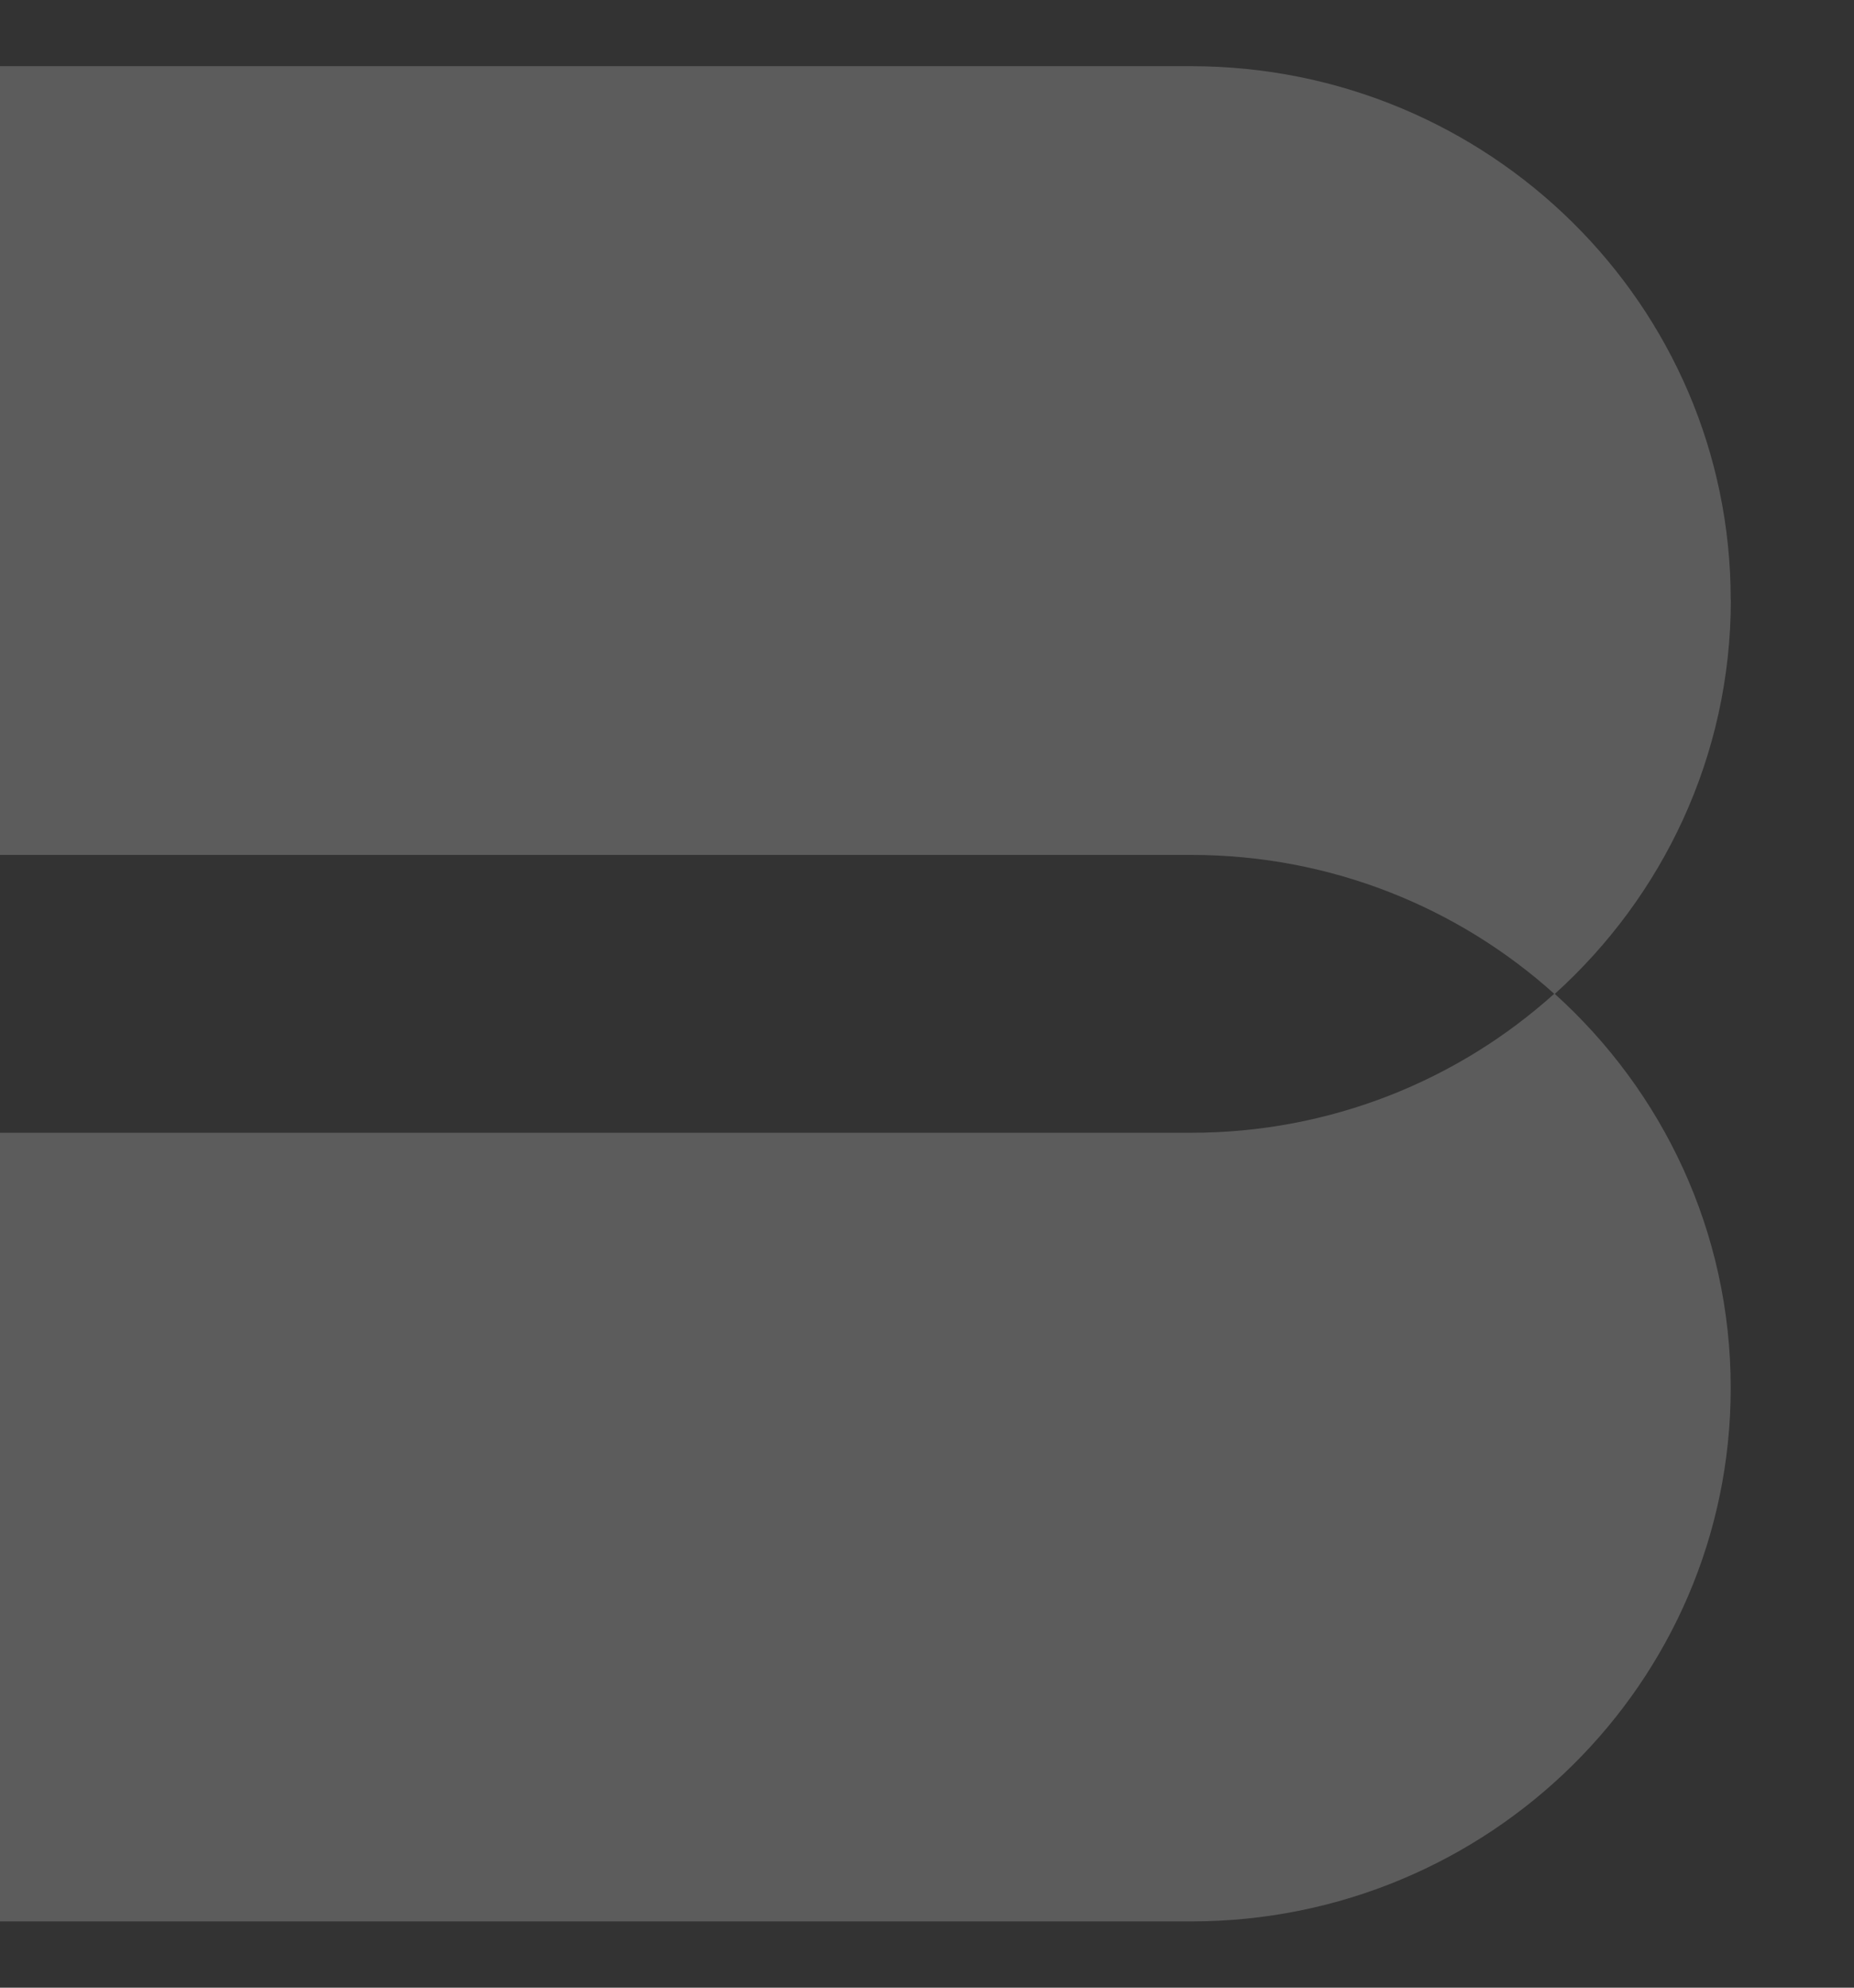
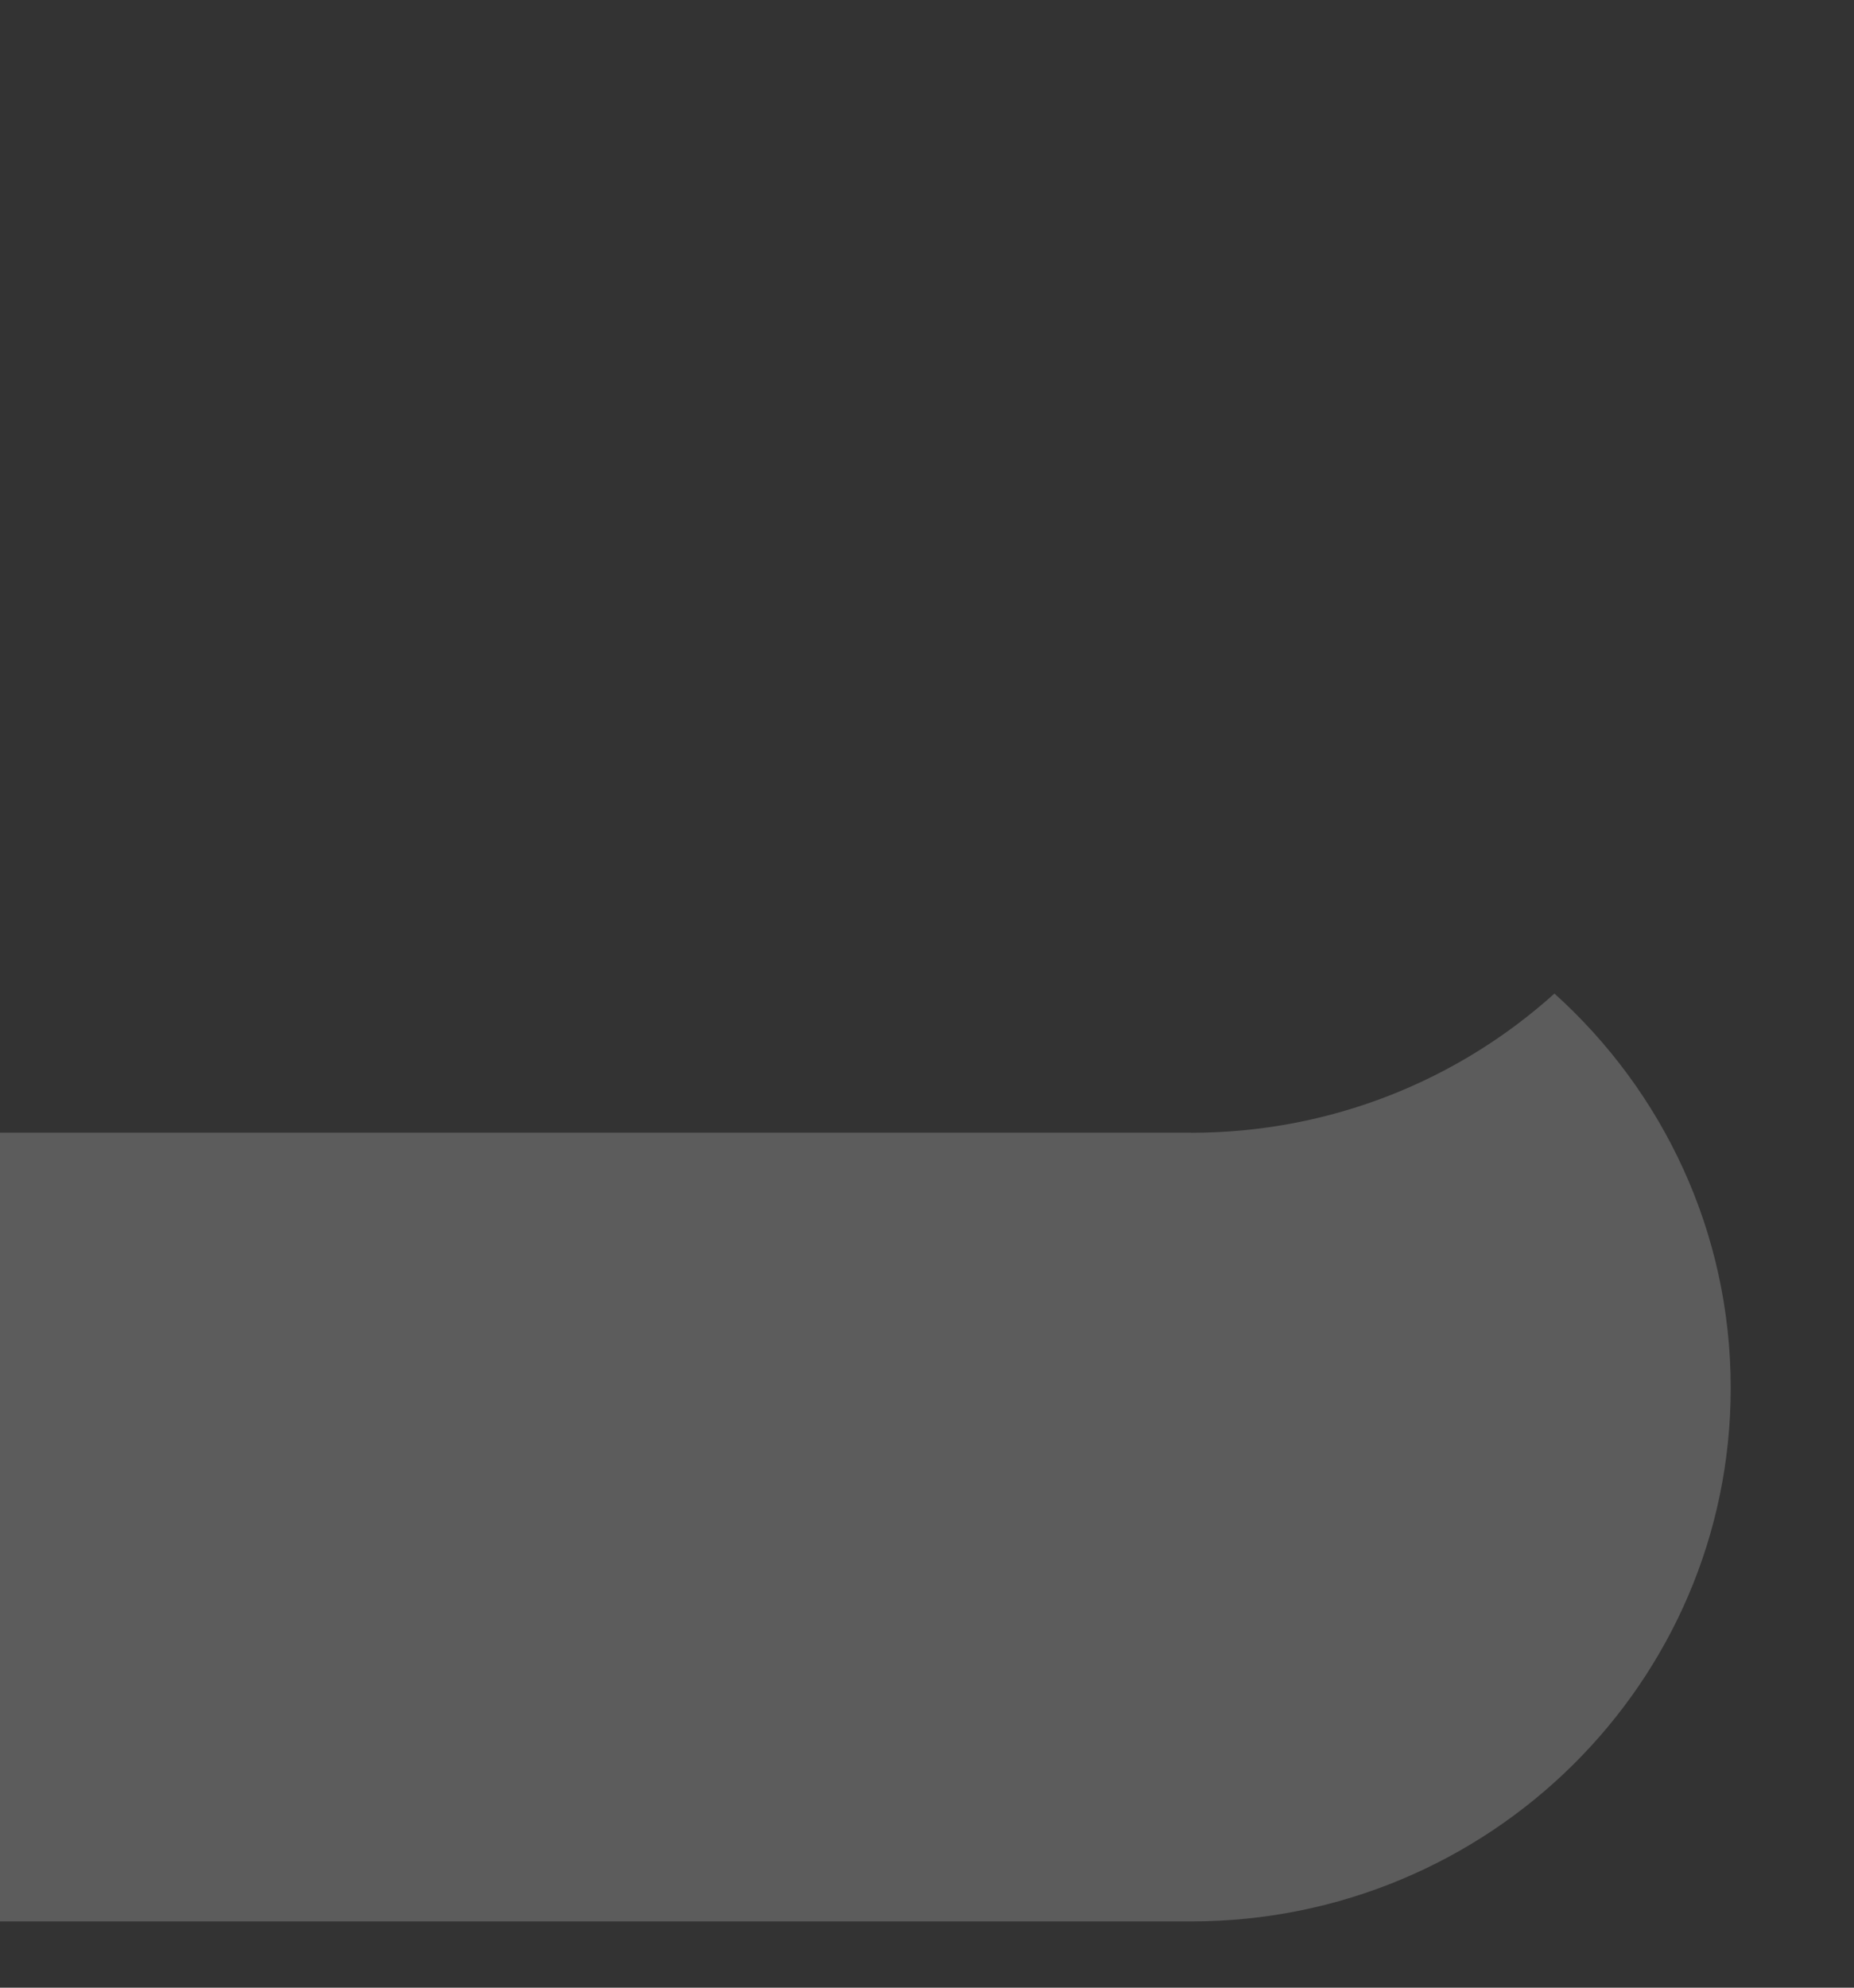
<svg xmlns="http://www.w3.org/2000/svg" width="28" height="30" viewBox="0 0 28 30" fill="none">
  <rect x="0" y="0" width="28" height="30" fill="#333333" stroke="none" />
  <g opacity="0.2">
-     <path d="M26.138 9.05C26.138 4.605 22.488 0.999 17.988 0.999H0V12.903H17.988C20.102 12.903 22.029 13.699 23.478 15.004C25.112 13.531 26.14 11.411 26.14 9.052L26.138 9.05Z" fill="white" />
-     <path d="M0 17.096V29H17.988C22.49 29 26.138 25.394 26.138 20.948C26.138 18.59 25.112 16.469 23.476 14.996C22.027 16.301 20.101 17.097 17.986 17.097H0V17.096Z" fill="white" />
+     <path d="M0 17.096V29H17.988C22.49 29 26.138 25.394 26.138 20.948C26.138 18.59 25.112 16.469 23.476 14.996C22.027 16.301 20.101 17.097 17.986 17.097V17.096Z" fill="white" />
  </g>
</svg>